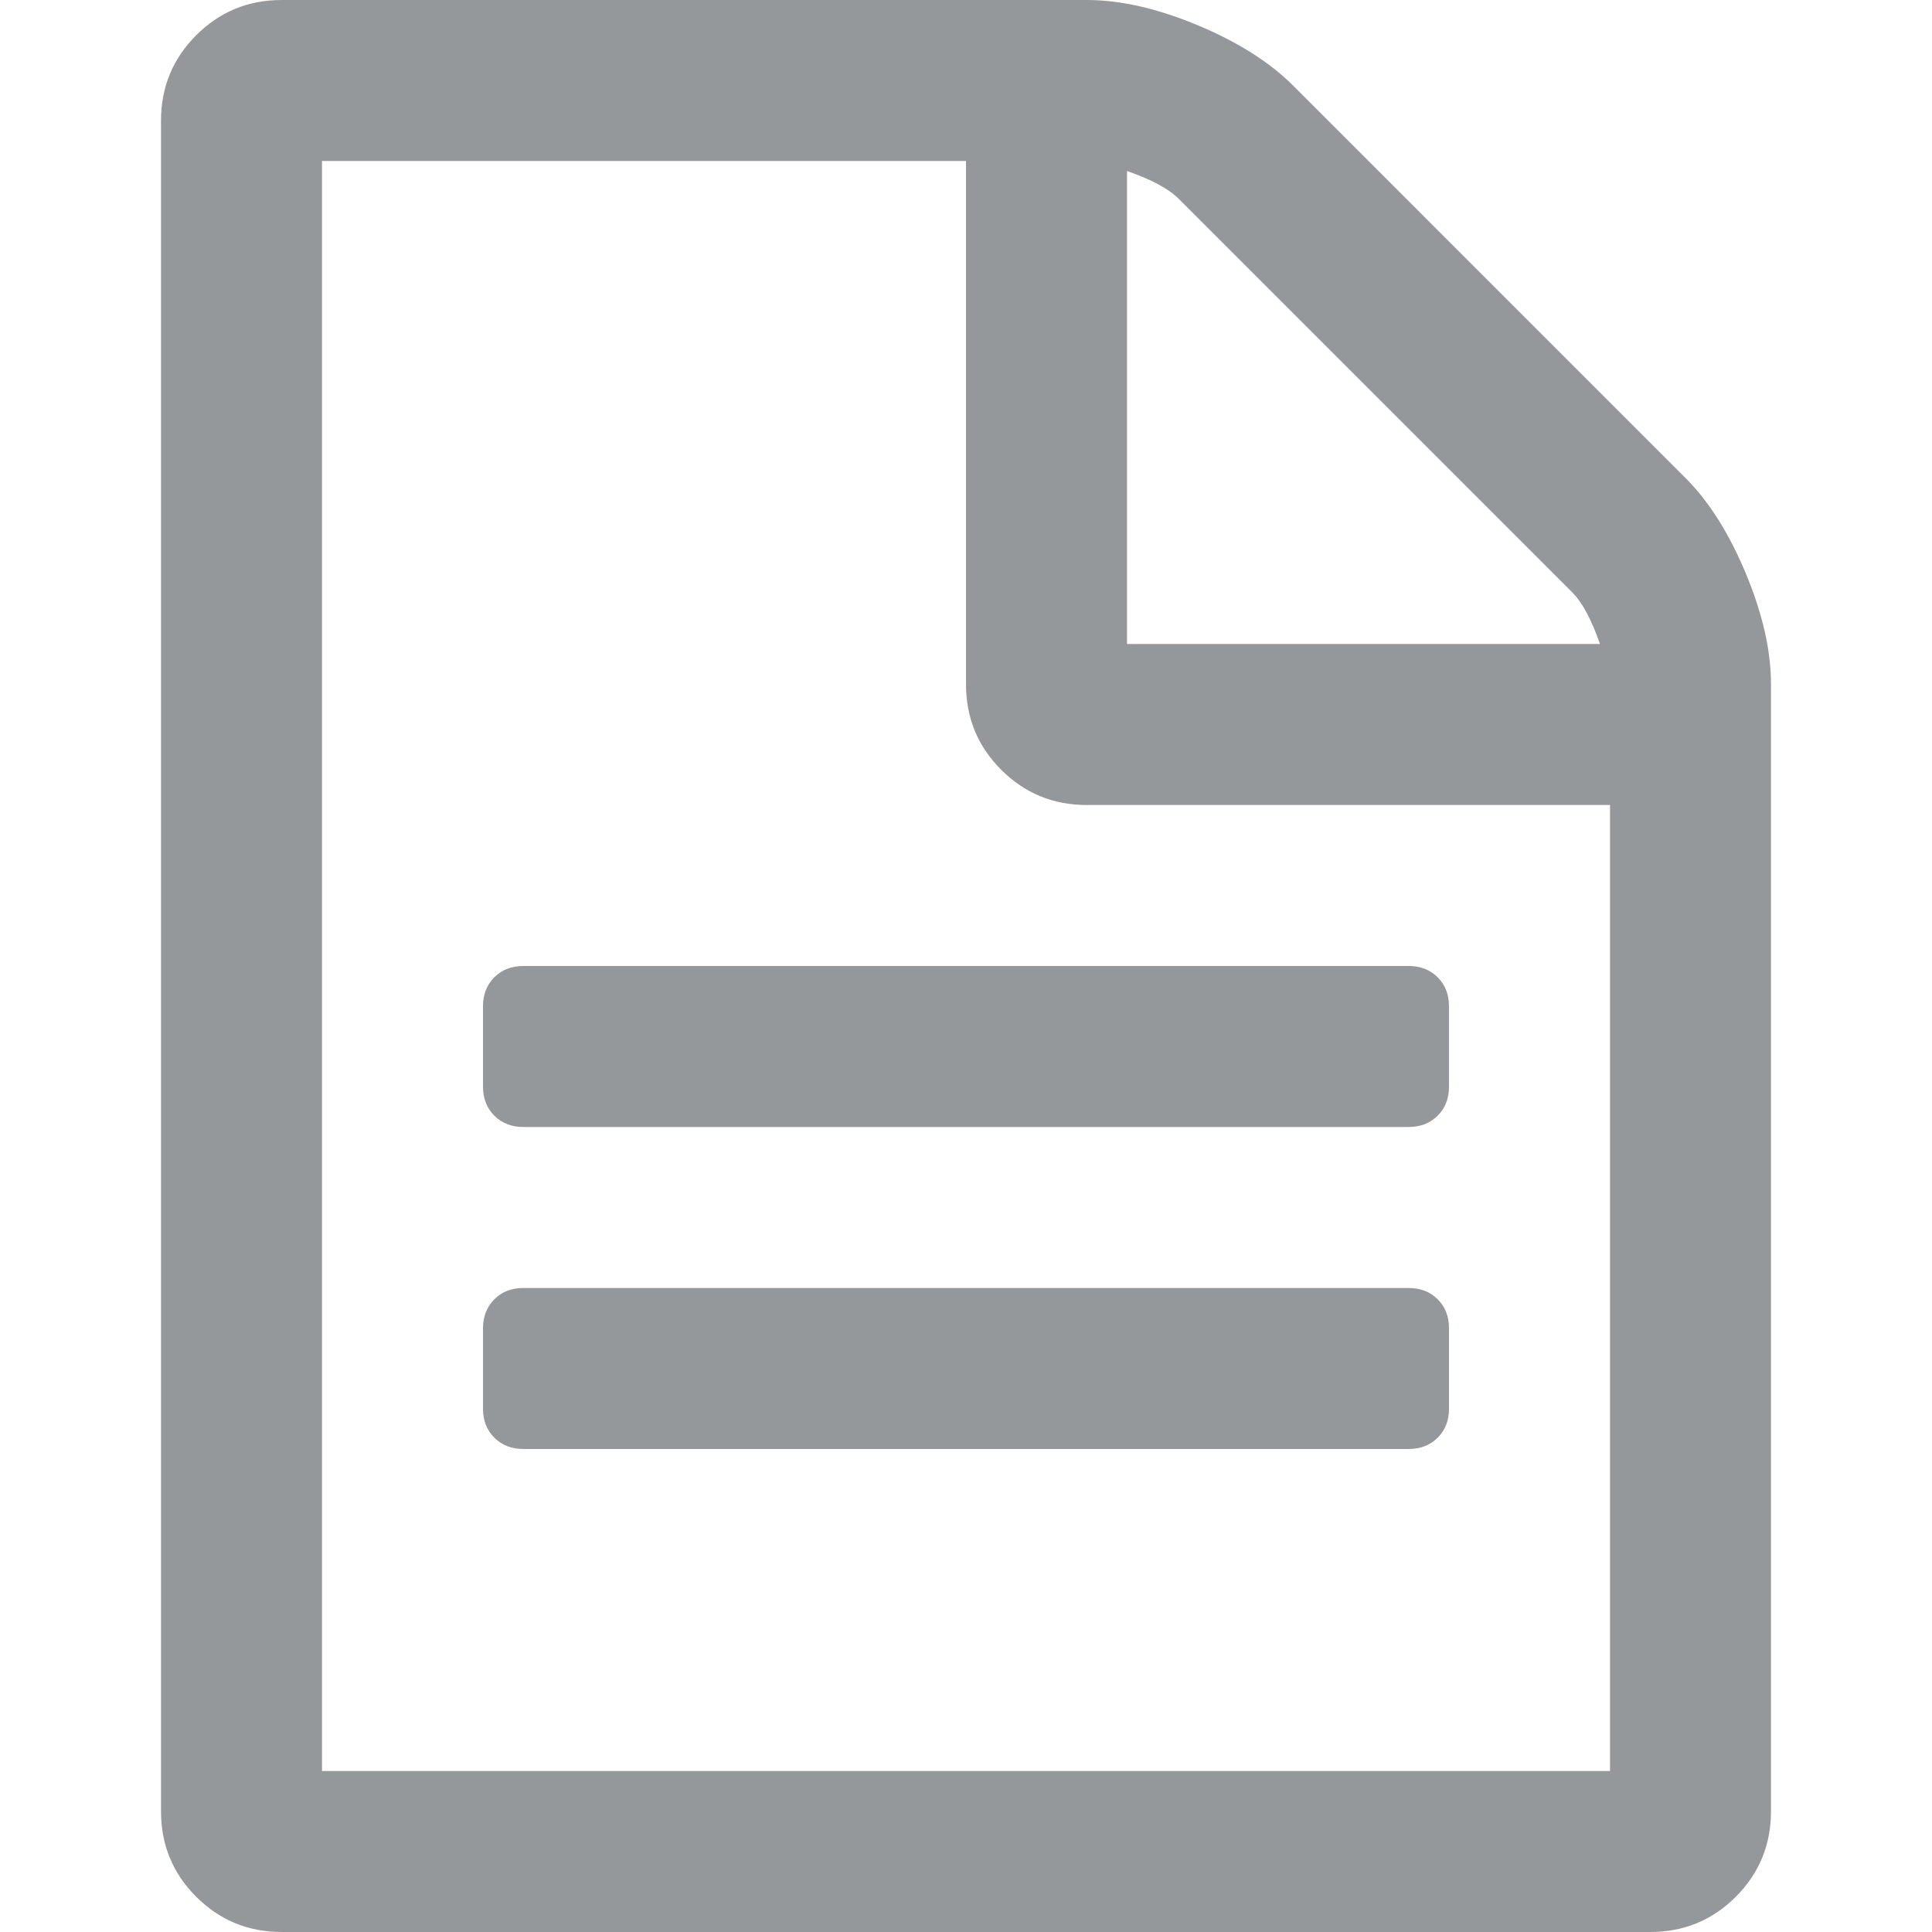
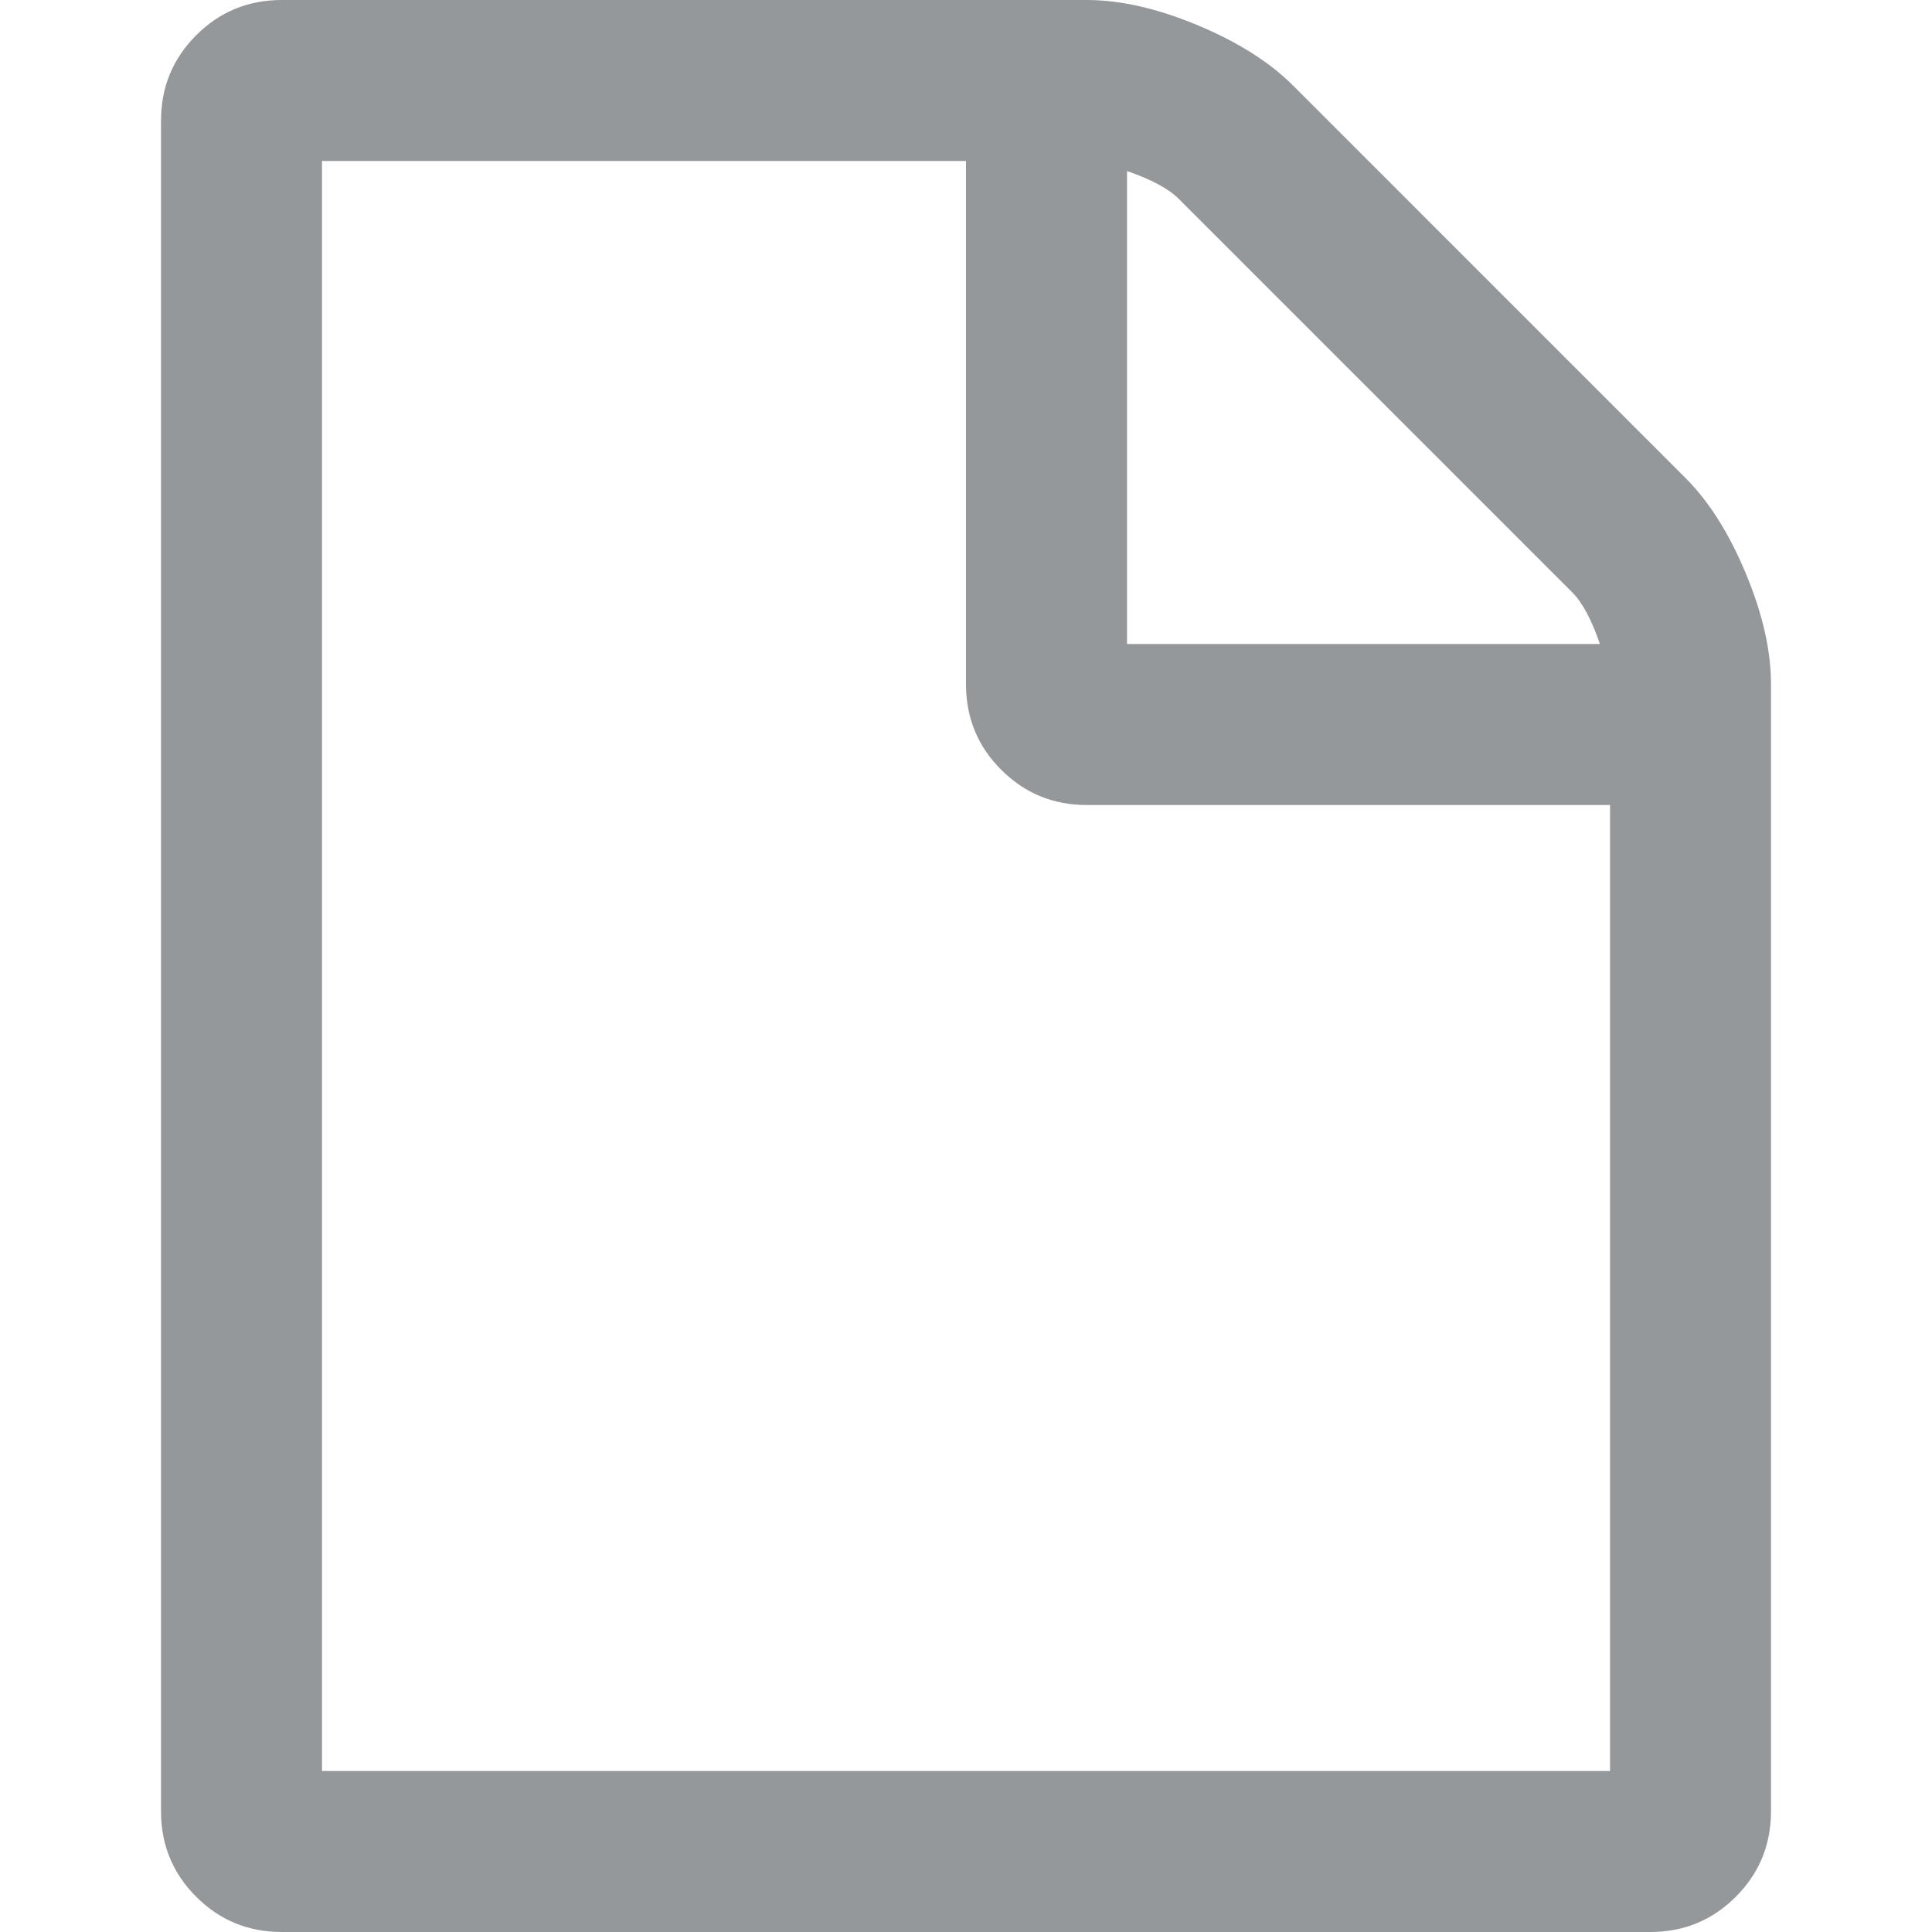
<svg xmlns="http://www.w3.org/2000/svg" width="512" height="512" viewBox="0 0 438.533 438.533">
  <g fill="#95989A">
    <path d="M396.283 130.188c-3.806-9.135-8.37-16.365-13.703-21.695l-89.078-89.08c-5.332-5.326-12.56-9.896-21.697-13.705C262.672 1.903 254.297 0 246.687 0H63.953C56.34 0 49.87 2.663 44.54 7.993c-5.33 5.327-7.994 11.8-7.994 19.414v383.72c0 7.616 2.664 14.088 7.994 19.416 5.33 5.325 11.8 7.99 19.414 7.99h310.633c7.61 0 14.08-2.665 19.407-7.99 5.328-5.332 7.994-11.8 7.994-19.417V155.313c.003-7.614-1.9-15.99-5.705-25.125zM255.816 38.826c5.517 1.903 9.418 4 11.704 6.28l89.366 89.366c2.28 2.286 4.374 6.186 6.276 11.706H255.816V38.826zM365.45 401.99H73.09V36.546h146.177v118.77c0 7.615 2.662 14.085 7.992 19.415 5.33 5.327 11.8 7.994 19.416 7.994H365.45V401.99z" />
-     <path d="M319.77 292.355h-201c-2.663 0-4.853.855-6.567 2.566-1.71 1.712-2.568 3.902-2.568 6.564v18.274c0 2.67.856 4.86 2.568 6.57 1.715 1.71 3.905 2.567 6.567 2.567h201c2.663 0 4.854-.856 6.564-2.567s2.566-3.9 2.566-6.57v-18.274c0-2.662-.855-4.853-2.566-6.563-1.715-1.706-3.905-2.565-6.564-2.565zM112.202 221.83c-1.71 1.713-2.568 3.902-2.568 6.572v18.27c0 2.667.856 4.857 2.568 6.568 1.715 1.71 3.905 2.566 6.567 2.566h201c2.662 0 4.853-.855 6.563-2.566s2.566-3.9 2.566-6.567v-18.27c0-2.664-.856-4.855-2.567-6.572-1.715-1.708-3.905-2.563-6.564-2.563h-201c-2.663 0-4.853.855-6.568 2.564z" />
  </g>
</svg>